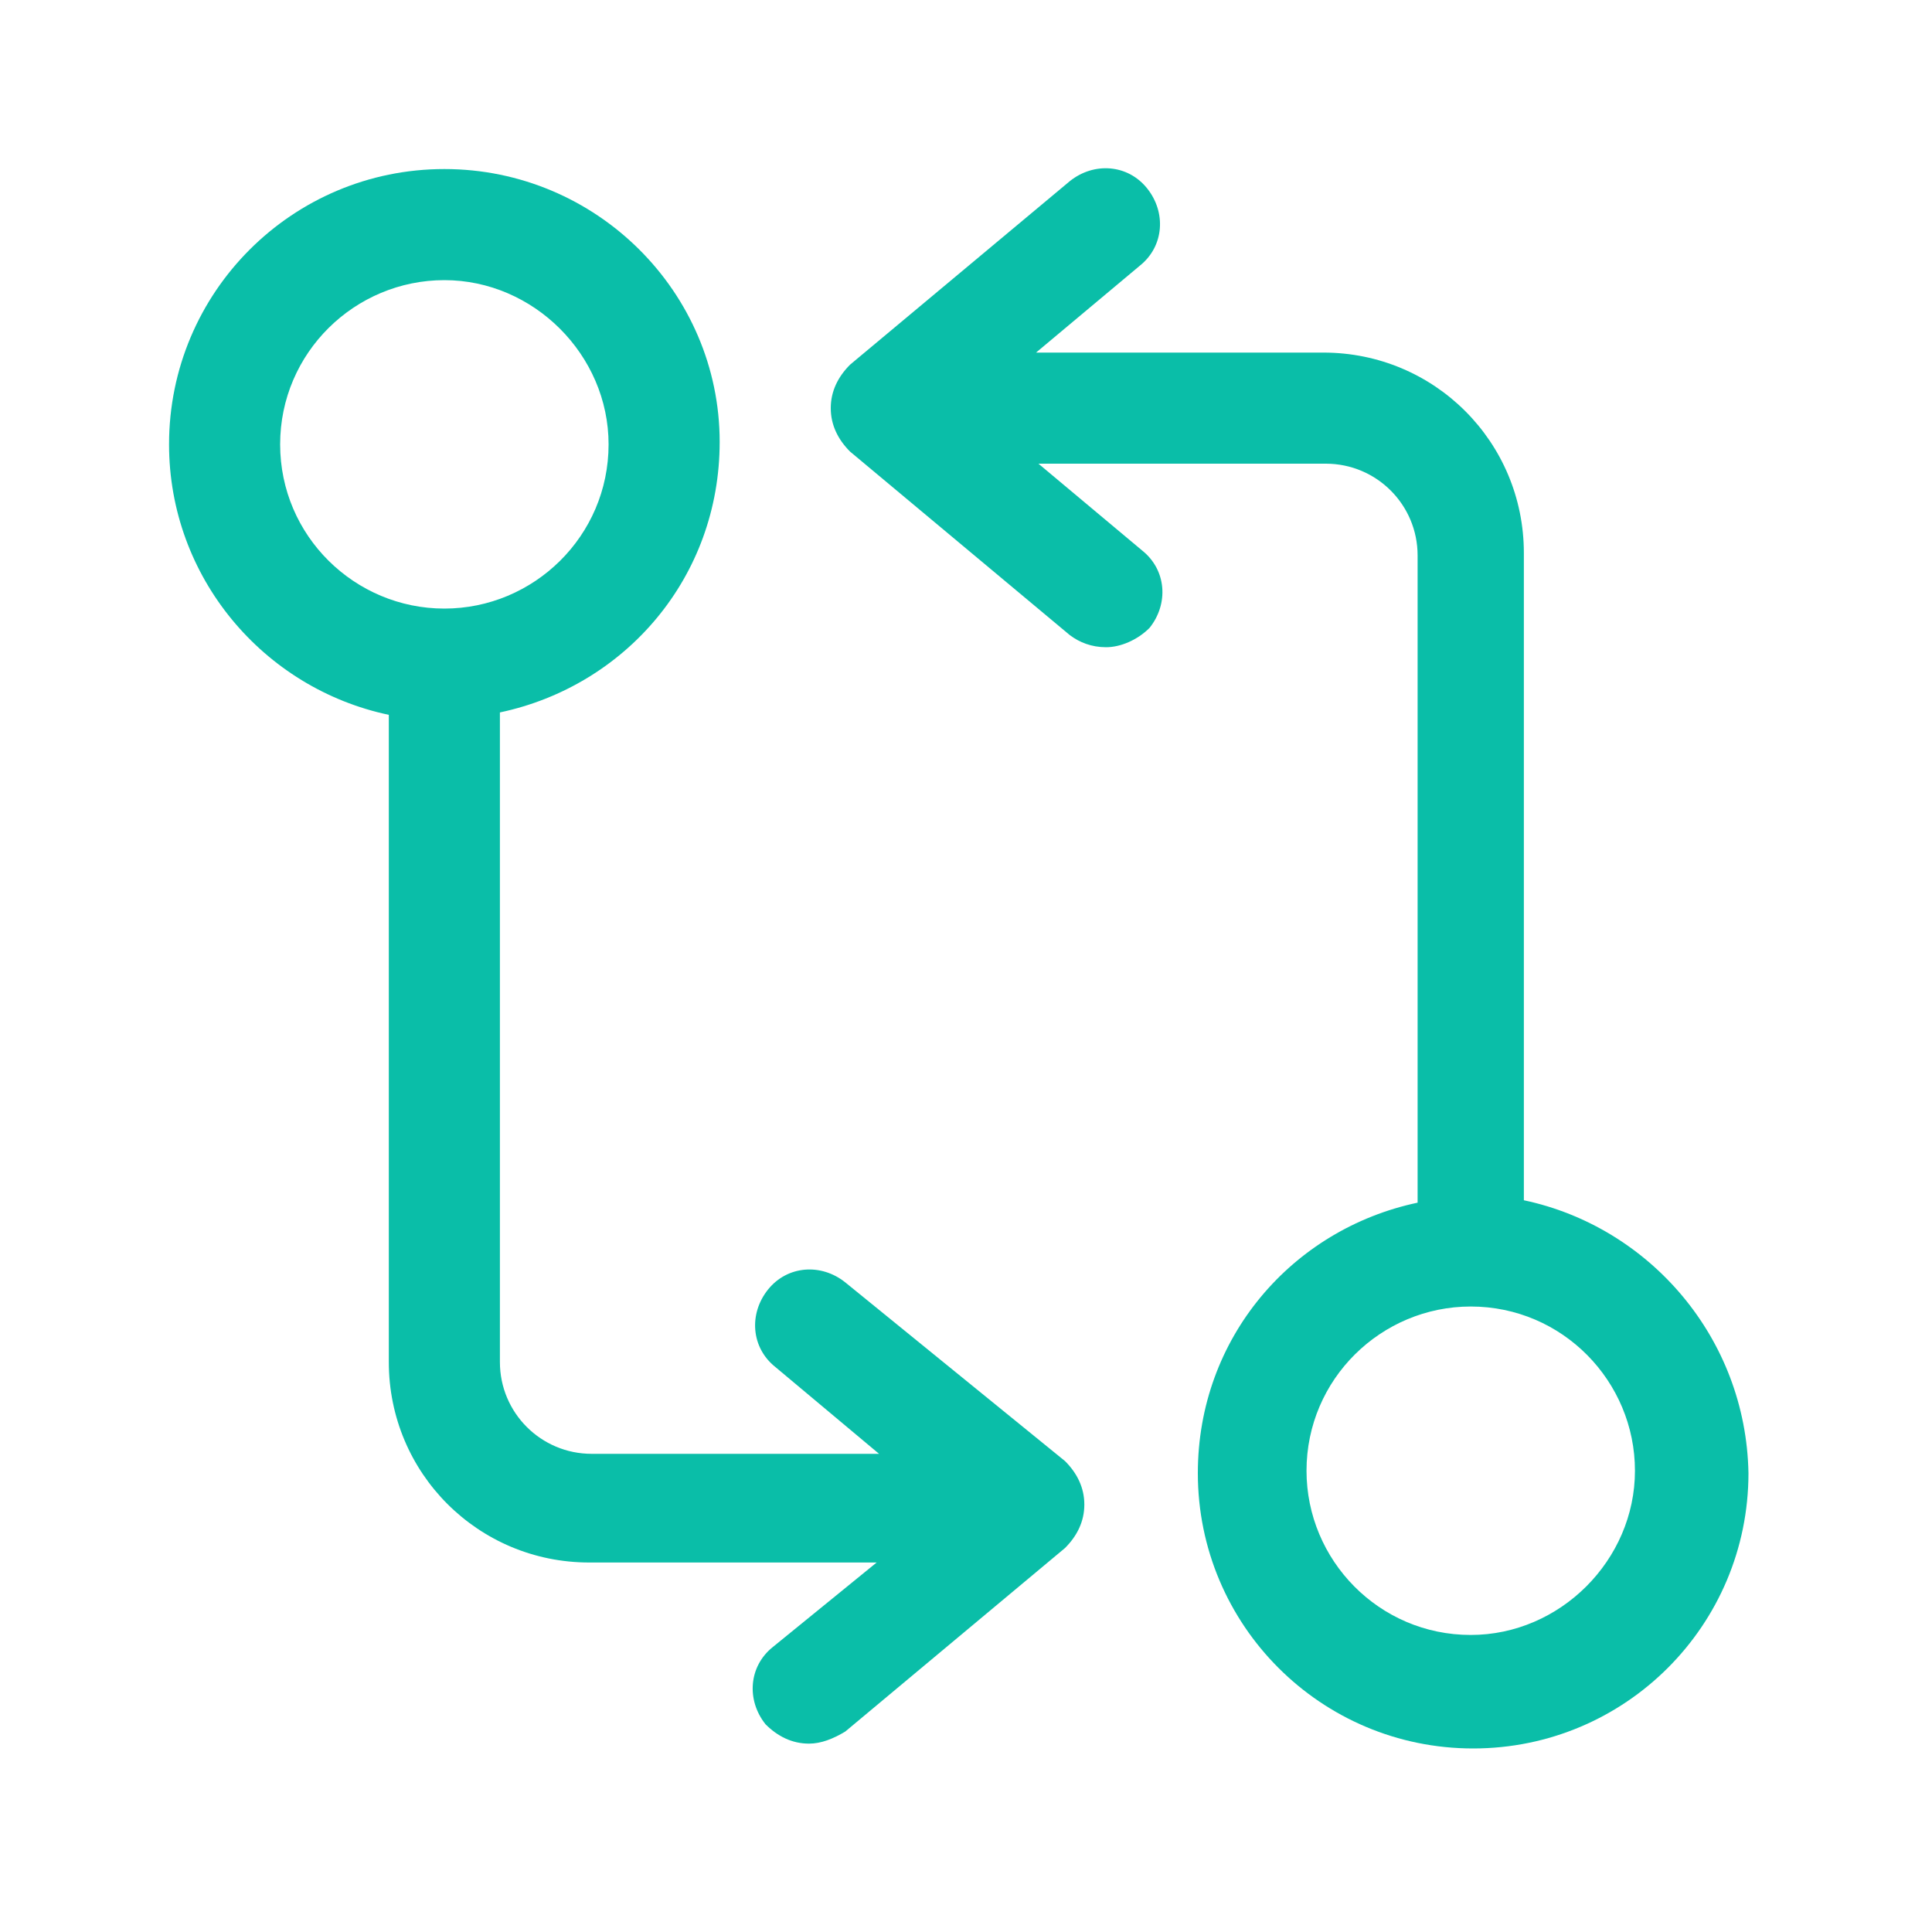
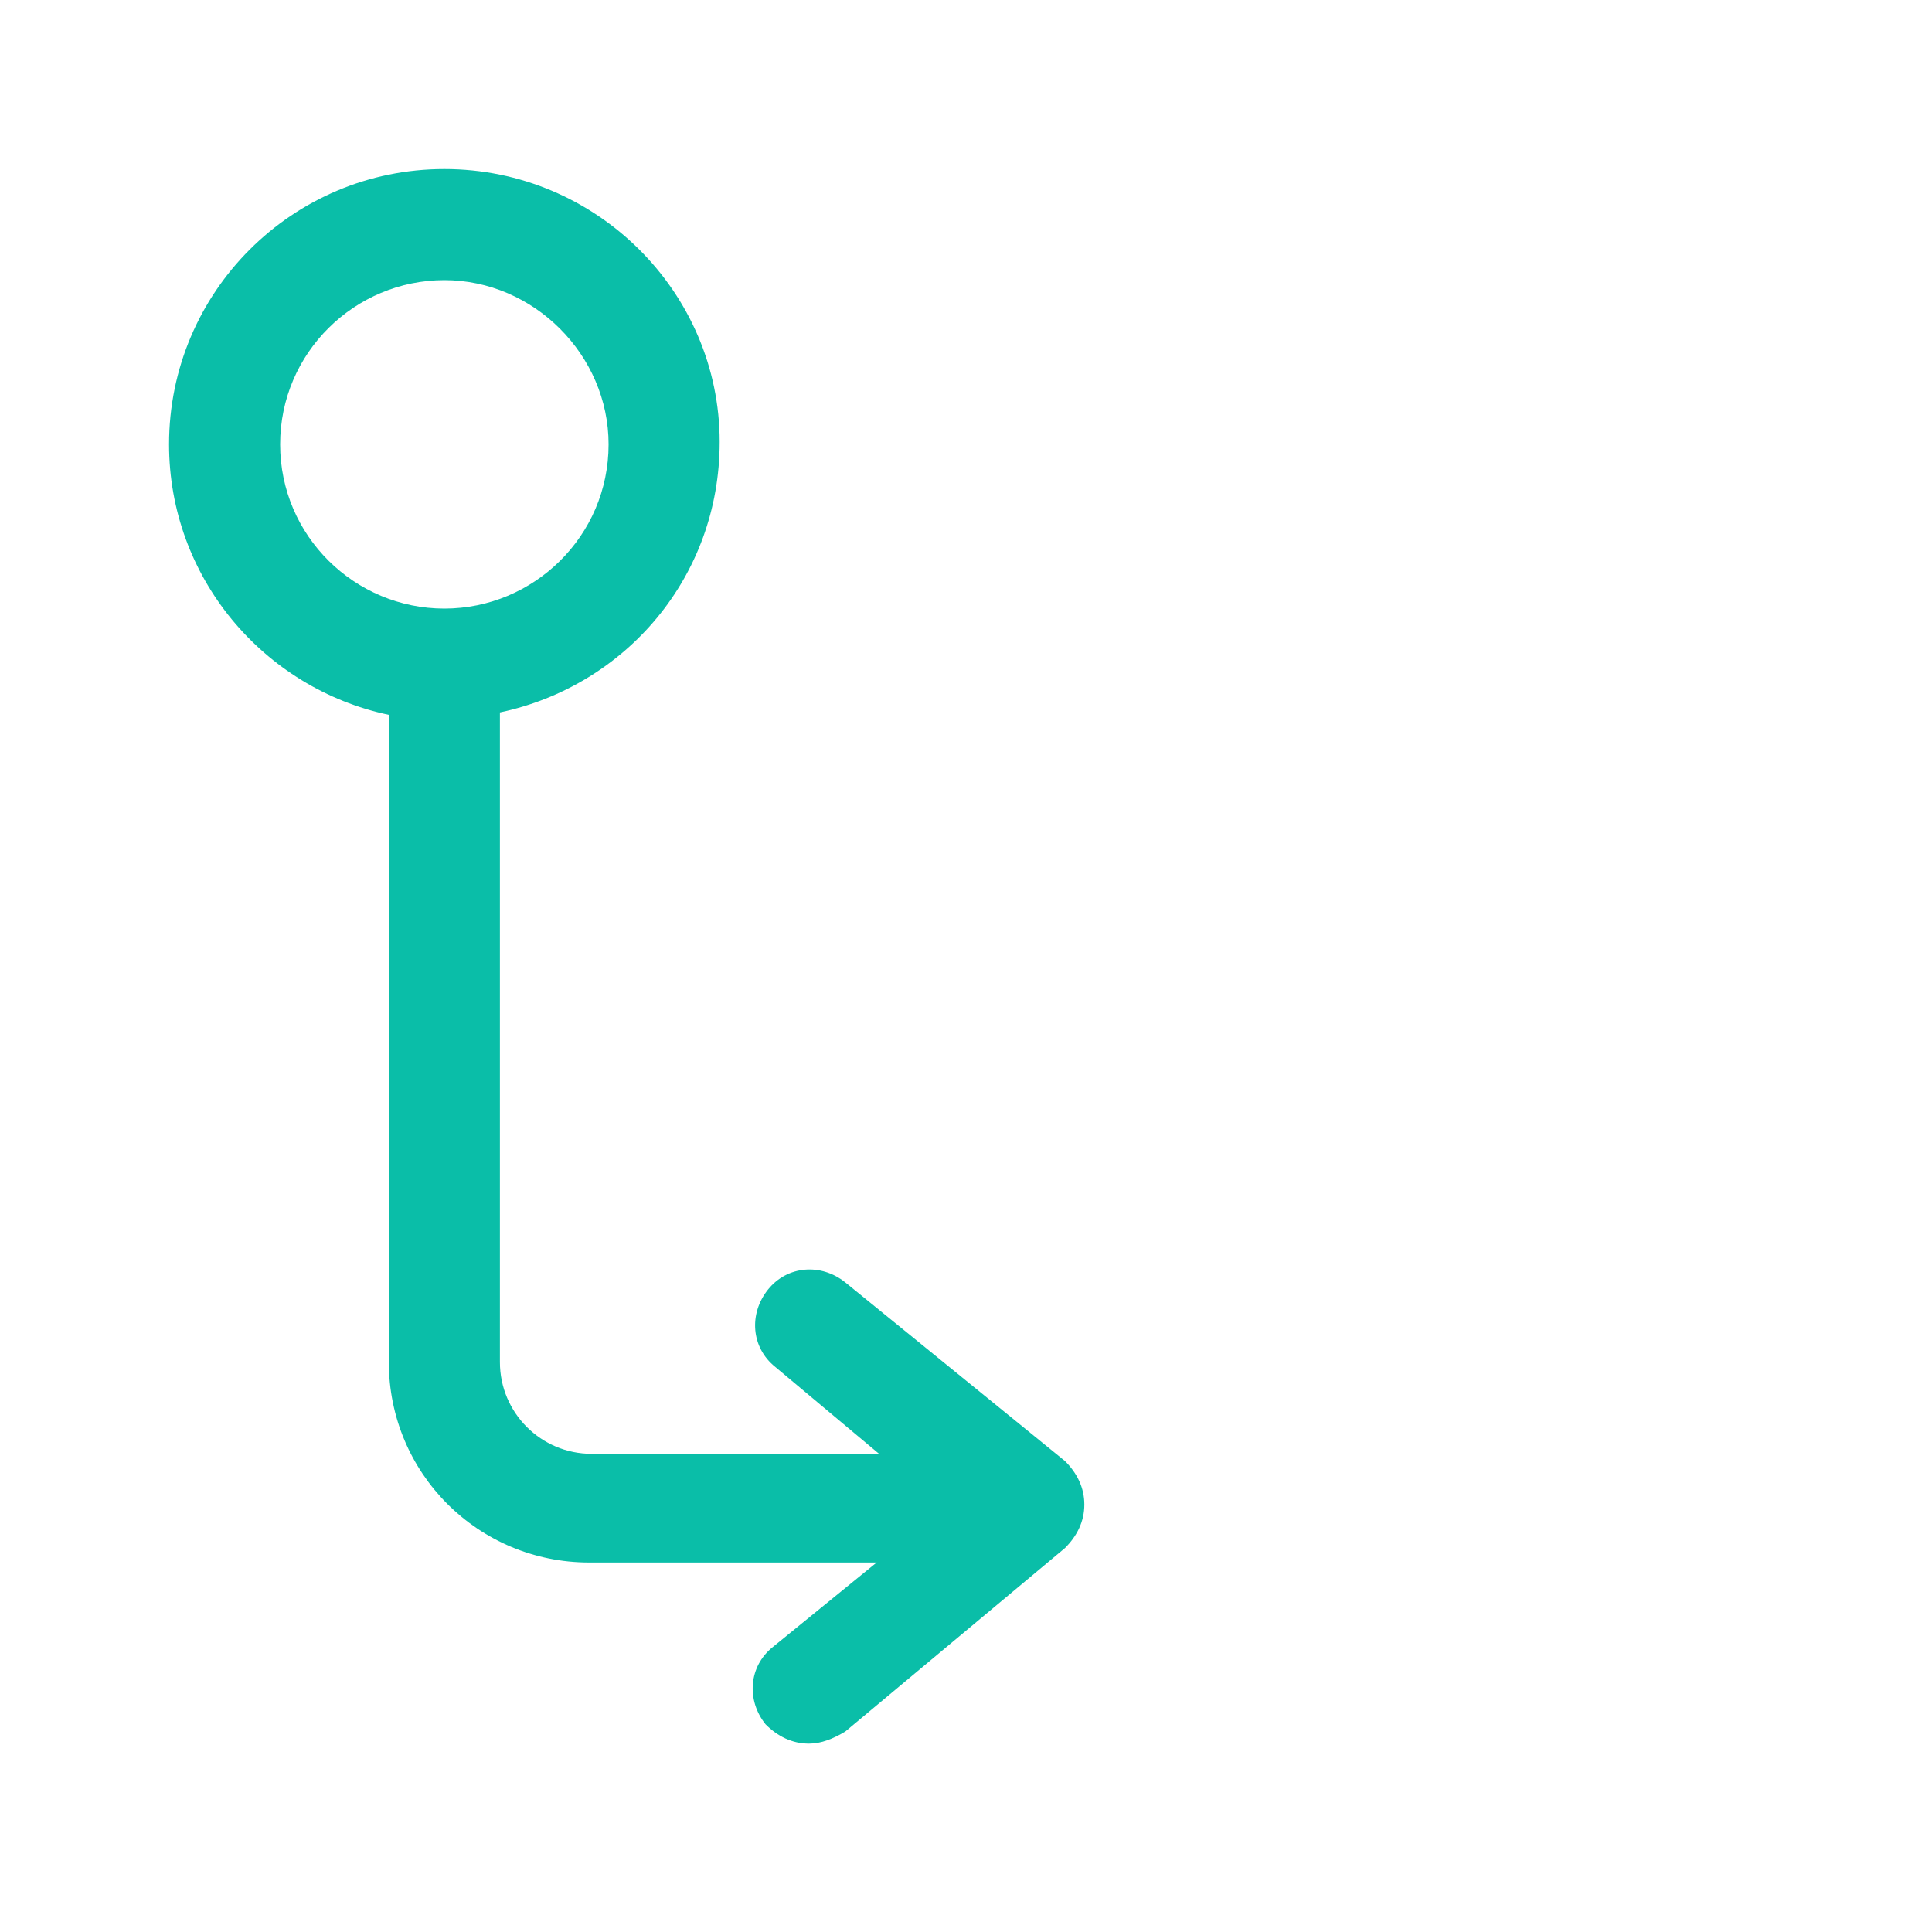
<svg xmlns="http://www.w3.org/2000/svg" width="80" height="80" viewBox="0 0 80 80" fill="none">
  <g id="WE-UNDERSTAND">
    <g id="Group">
      <path id="Vector" d="M35 53.1C34 52.3 32.6 52.4 31.8 53.4C31 54.4 31.1 55.8 32.1 56.6L36.4 60.2H24.5C22.4 60.2 20.7 58.5 20.7 56.4V29.5C25.9 28.4 29.8 23.9 29.8 18.3C29.8 12.1 24.7 7 18.4 7C12.1 7 7 12.1 7 18.4C7 23.9 10.9 28.5 16.1 29.6V56.4C16.1 61 19.8 64.7 24.4 64.7H36.3L32 68.2C31 69 30.9 70.4 31.7 71.4C32.2 71.9 32.8 72.2 33.5 72.2C34 72.2 34.5 72 35 71.7L44.1 64.1C44.6 63.6 44.9 63 44.9 62.3C44.9 61.6 44.6 61 44.1 60.5L35 53.1ZM11.6 18.4C11.6 14.6 14.7 11.6 18.4 11.6C22.1 11.6 25.2 14.7 25.2 18.4C25.2 22.2 22.1 25.2 18.4 25.2C14.7 25.2 11.6 22.2 11.6 18.4Z" fill="#0ABEA8" />
-       <path id="Vector_2" d="M63.1 49.7V22.9C63.1 18.3 59.4 14.6 54.8 14.6H42.9L47.2 11C48.2 10.2 48.3 8.8 47.5 7.8C46.7 6.8 45.3 6.7 44.3 7.5L35.2 15.1C34.7 15.6 34.4 16.2 34.4 16.9C34.4 17.6 34.7 18.2 35.2 18.7L44.3 26.3C44.7 26.6 45.2 26.8 45.8 26.8C46.4 26.8 47.1 26.5 47.6 26C48.4 25 48.3 23.6 47.3 22.8L43 19.2H54.9C57 19.2 58.7 20.9 58.7 23V49.8C53.5 50.9 49.6 55.4 49.6 61C49.6 67.3 54.7 72.4 61 72.4C67.3 72.4 72.4 67.3 72.4 61C72.3 55.4 68.3 50.8 63.1 49.7ZM60.9 67.7C57.1 67.7 54.1 64.6 54.1 60.9C54.1 57.1 57.2 54.1 60.9 54.1C64.7 54.1 67.7 57.2 67.7 60.9C67.7 64.6 64.6 67.7 60.9 67.7Z" fill="#0ABEA8" />
    </g>
  </g>
</svg>